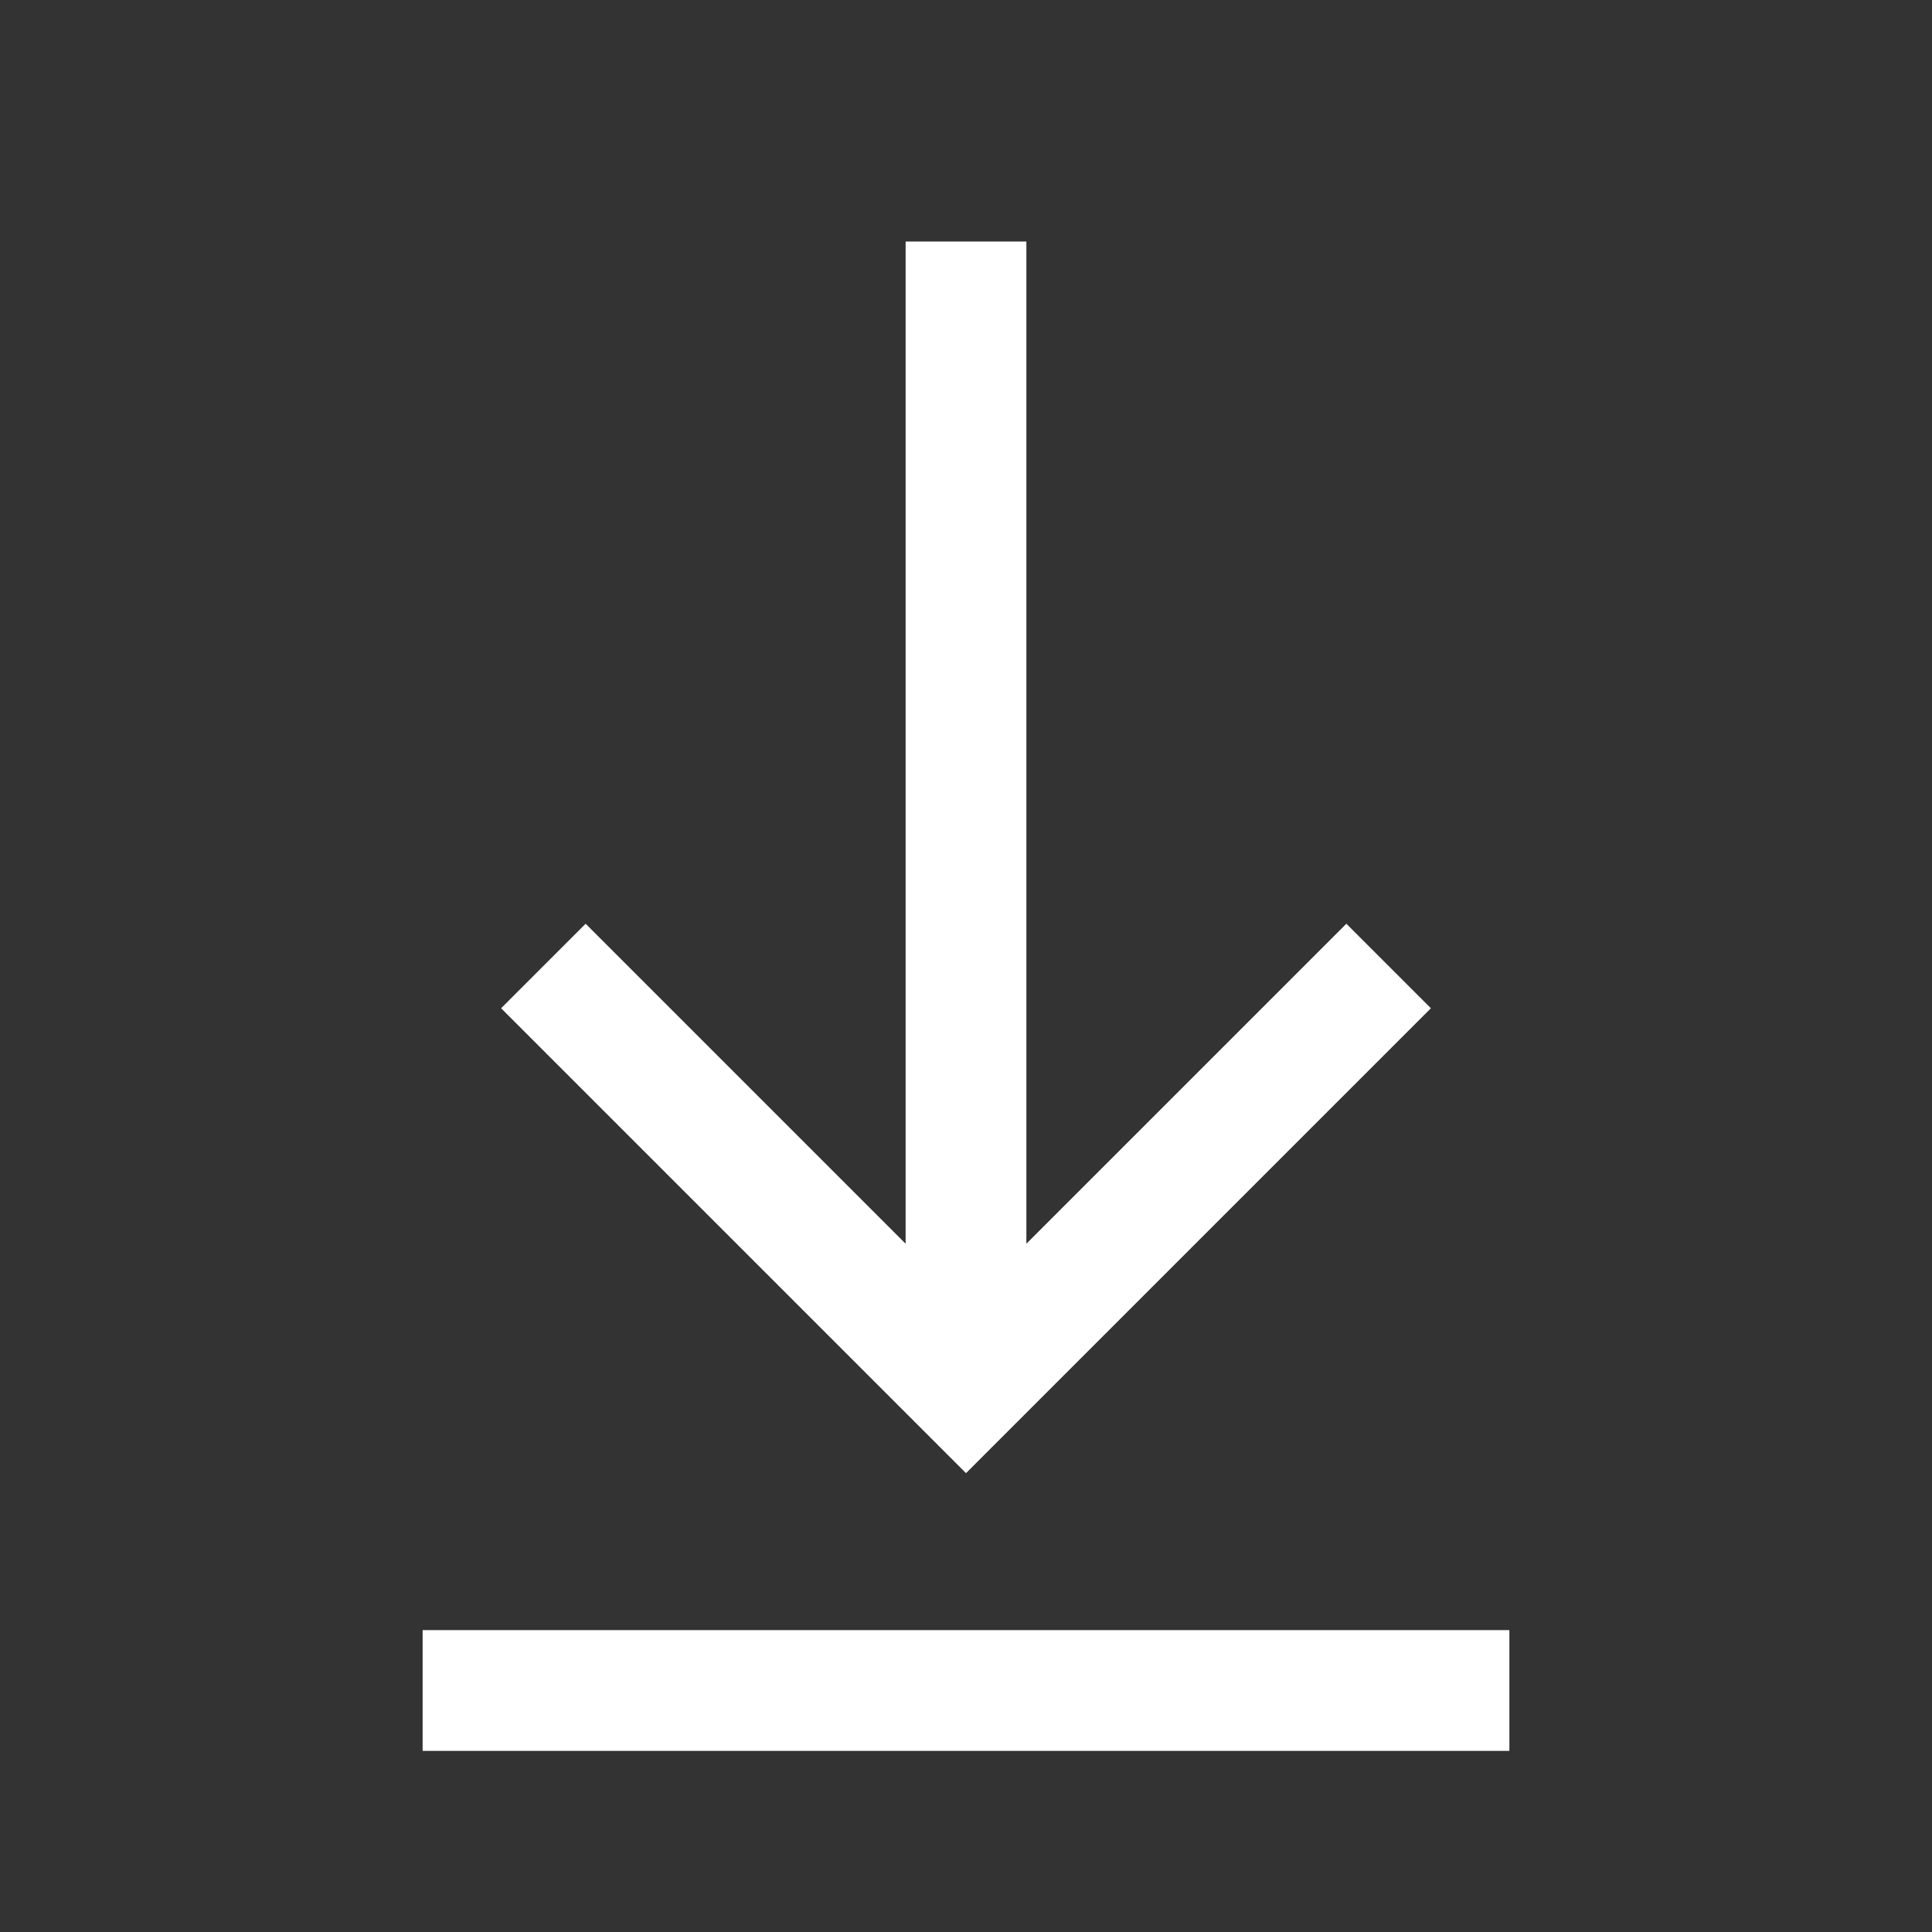
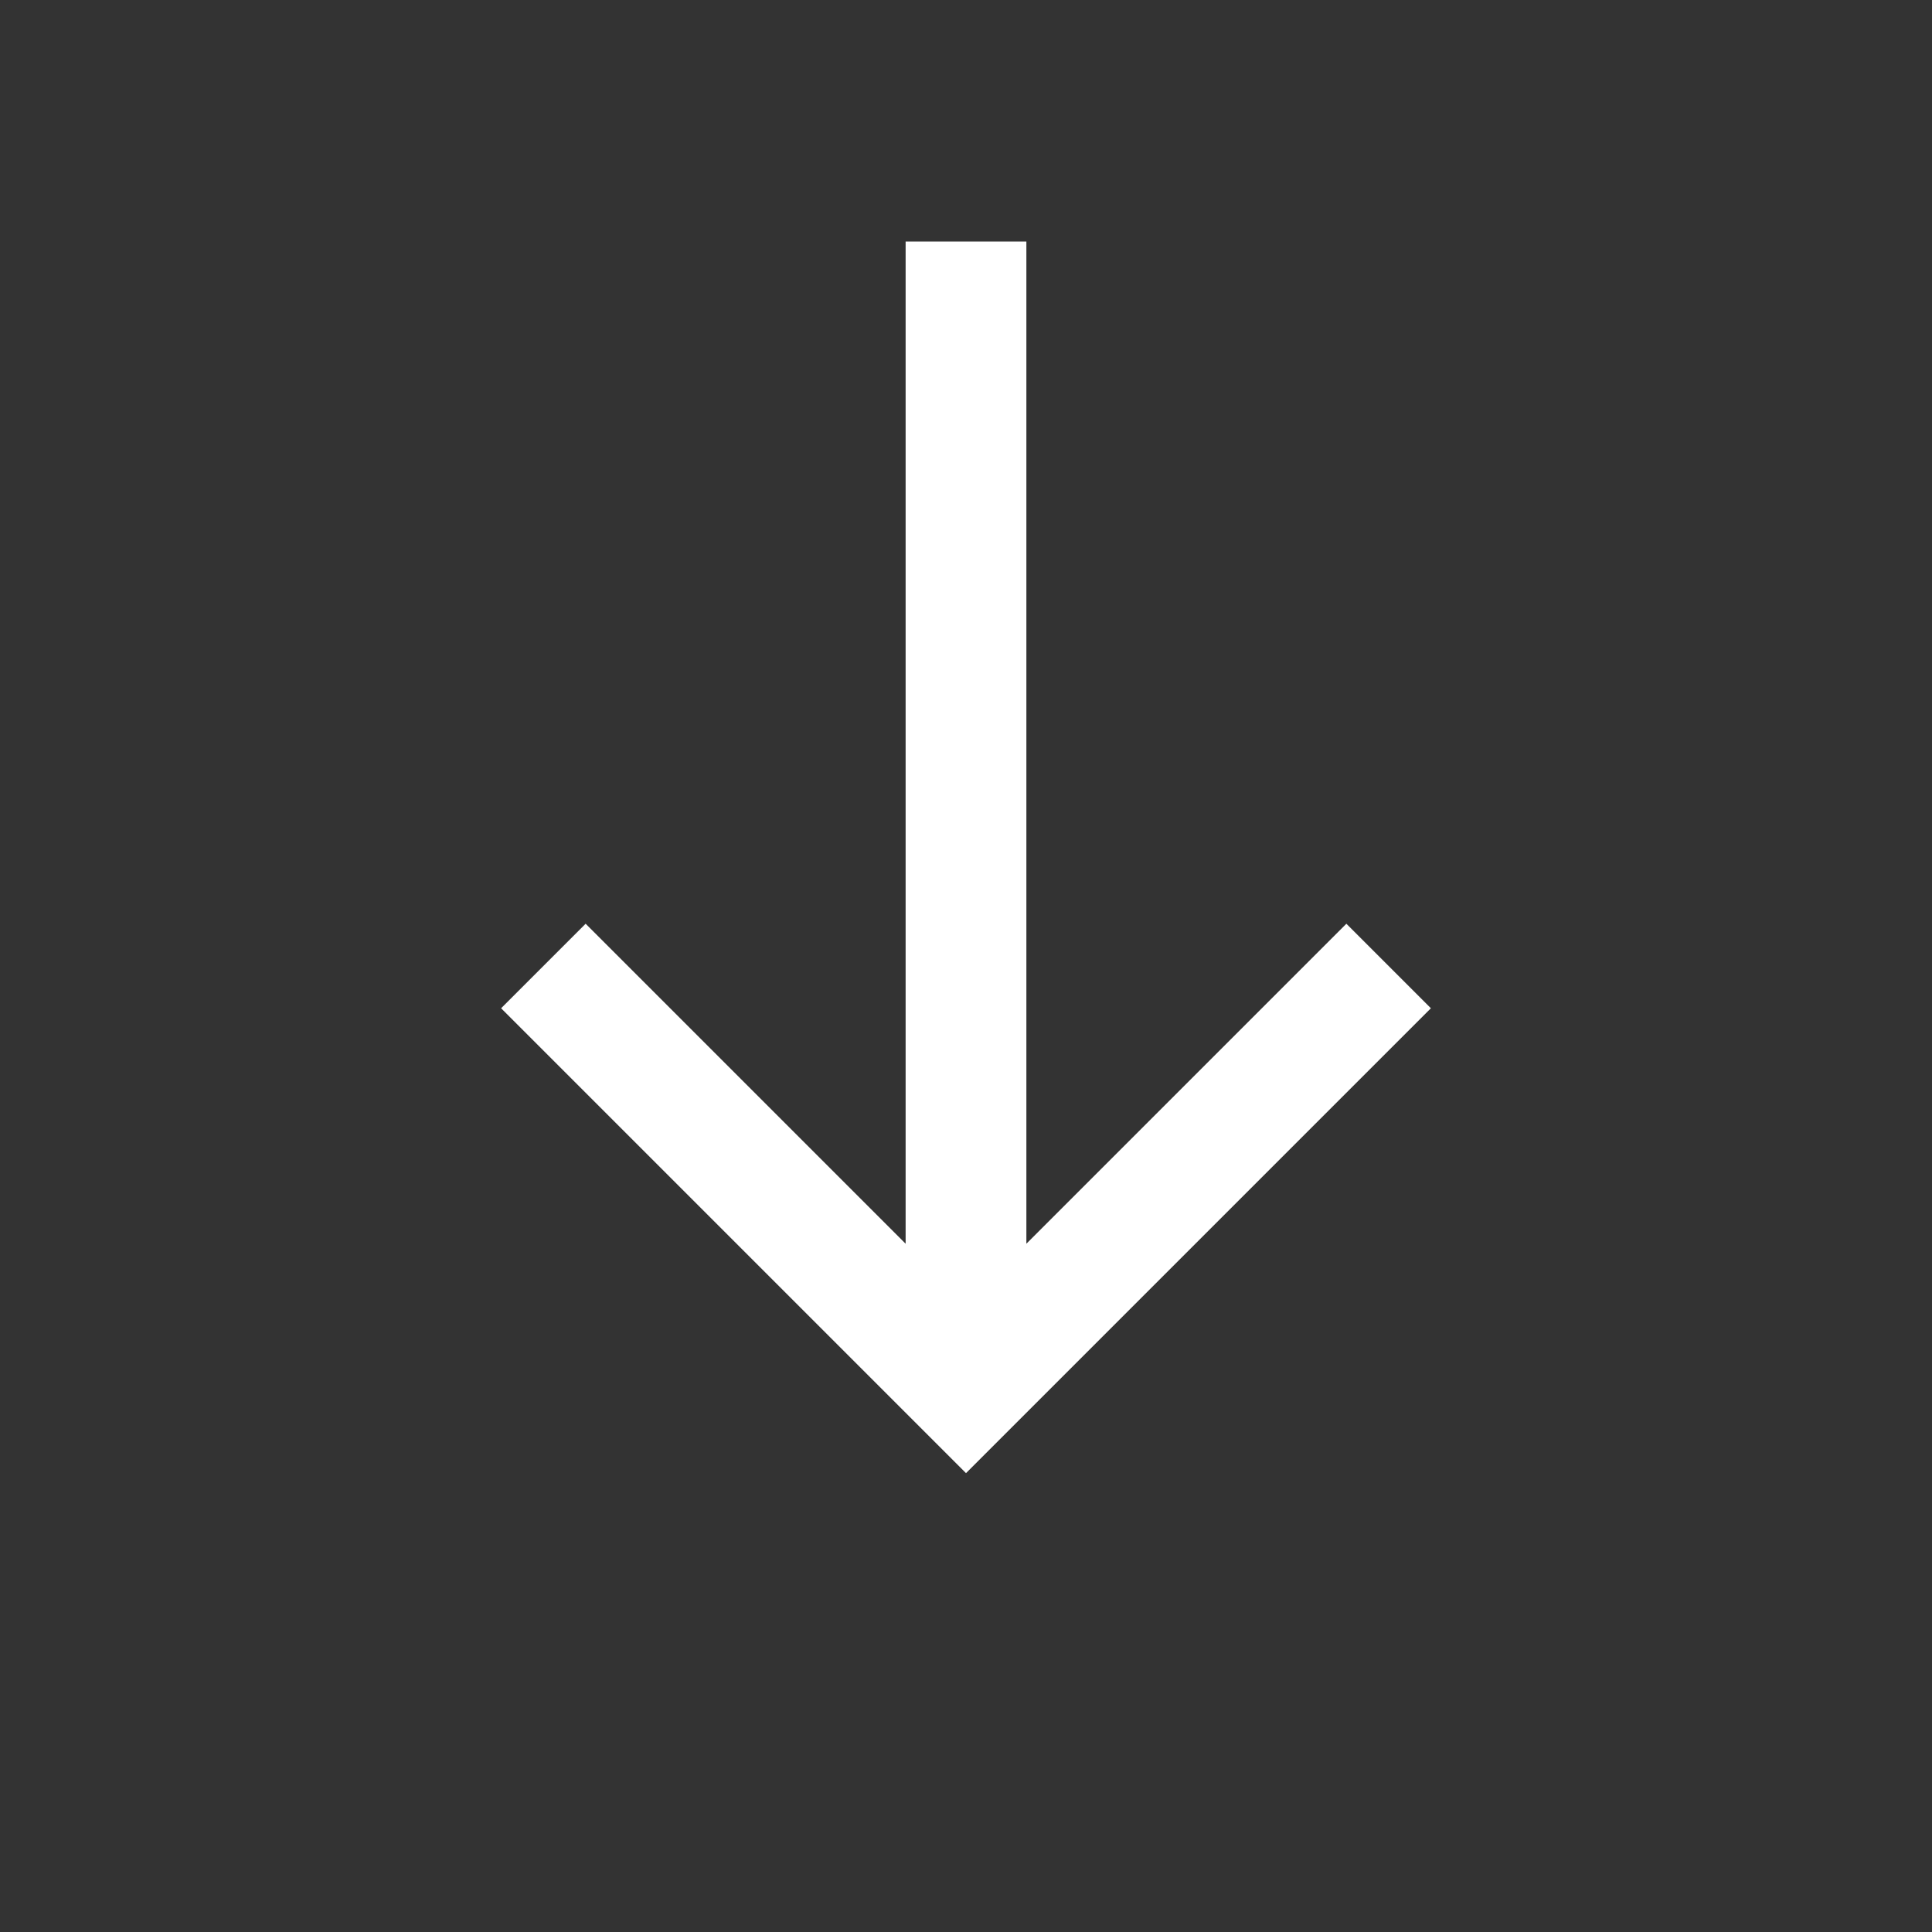
<svg xmlns="http://www.w3.org/2000/svg" version="1.1" id="Layer_1" x="0px" y="0px" viewBox="0 0 32 32" style="enable-background:new 0 0 32 32;" xml:space="preserve">
  <rect x="0" y="0" width="32" height="32" fill="#333333" stroke="none" />
  <style type="text/css">
	.st0{fill:#FFFFFF;}
</style>
  <g>
-     <rect x="7" y="27" class="st0" width="18" height="2" />
    <polygon class="st0" points="23.7,16.7 22.3,15.3 17,20.6 17,4 15,4 15,20.6 9.7,15.3 8.3,16.7 16,24.4  " />
  </g>
</svg>